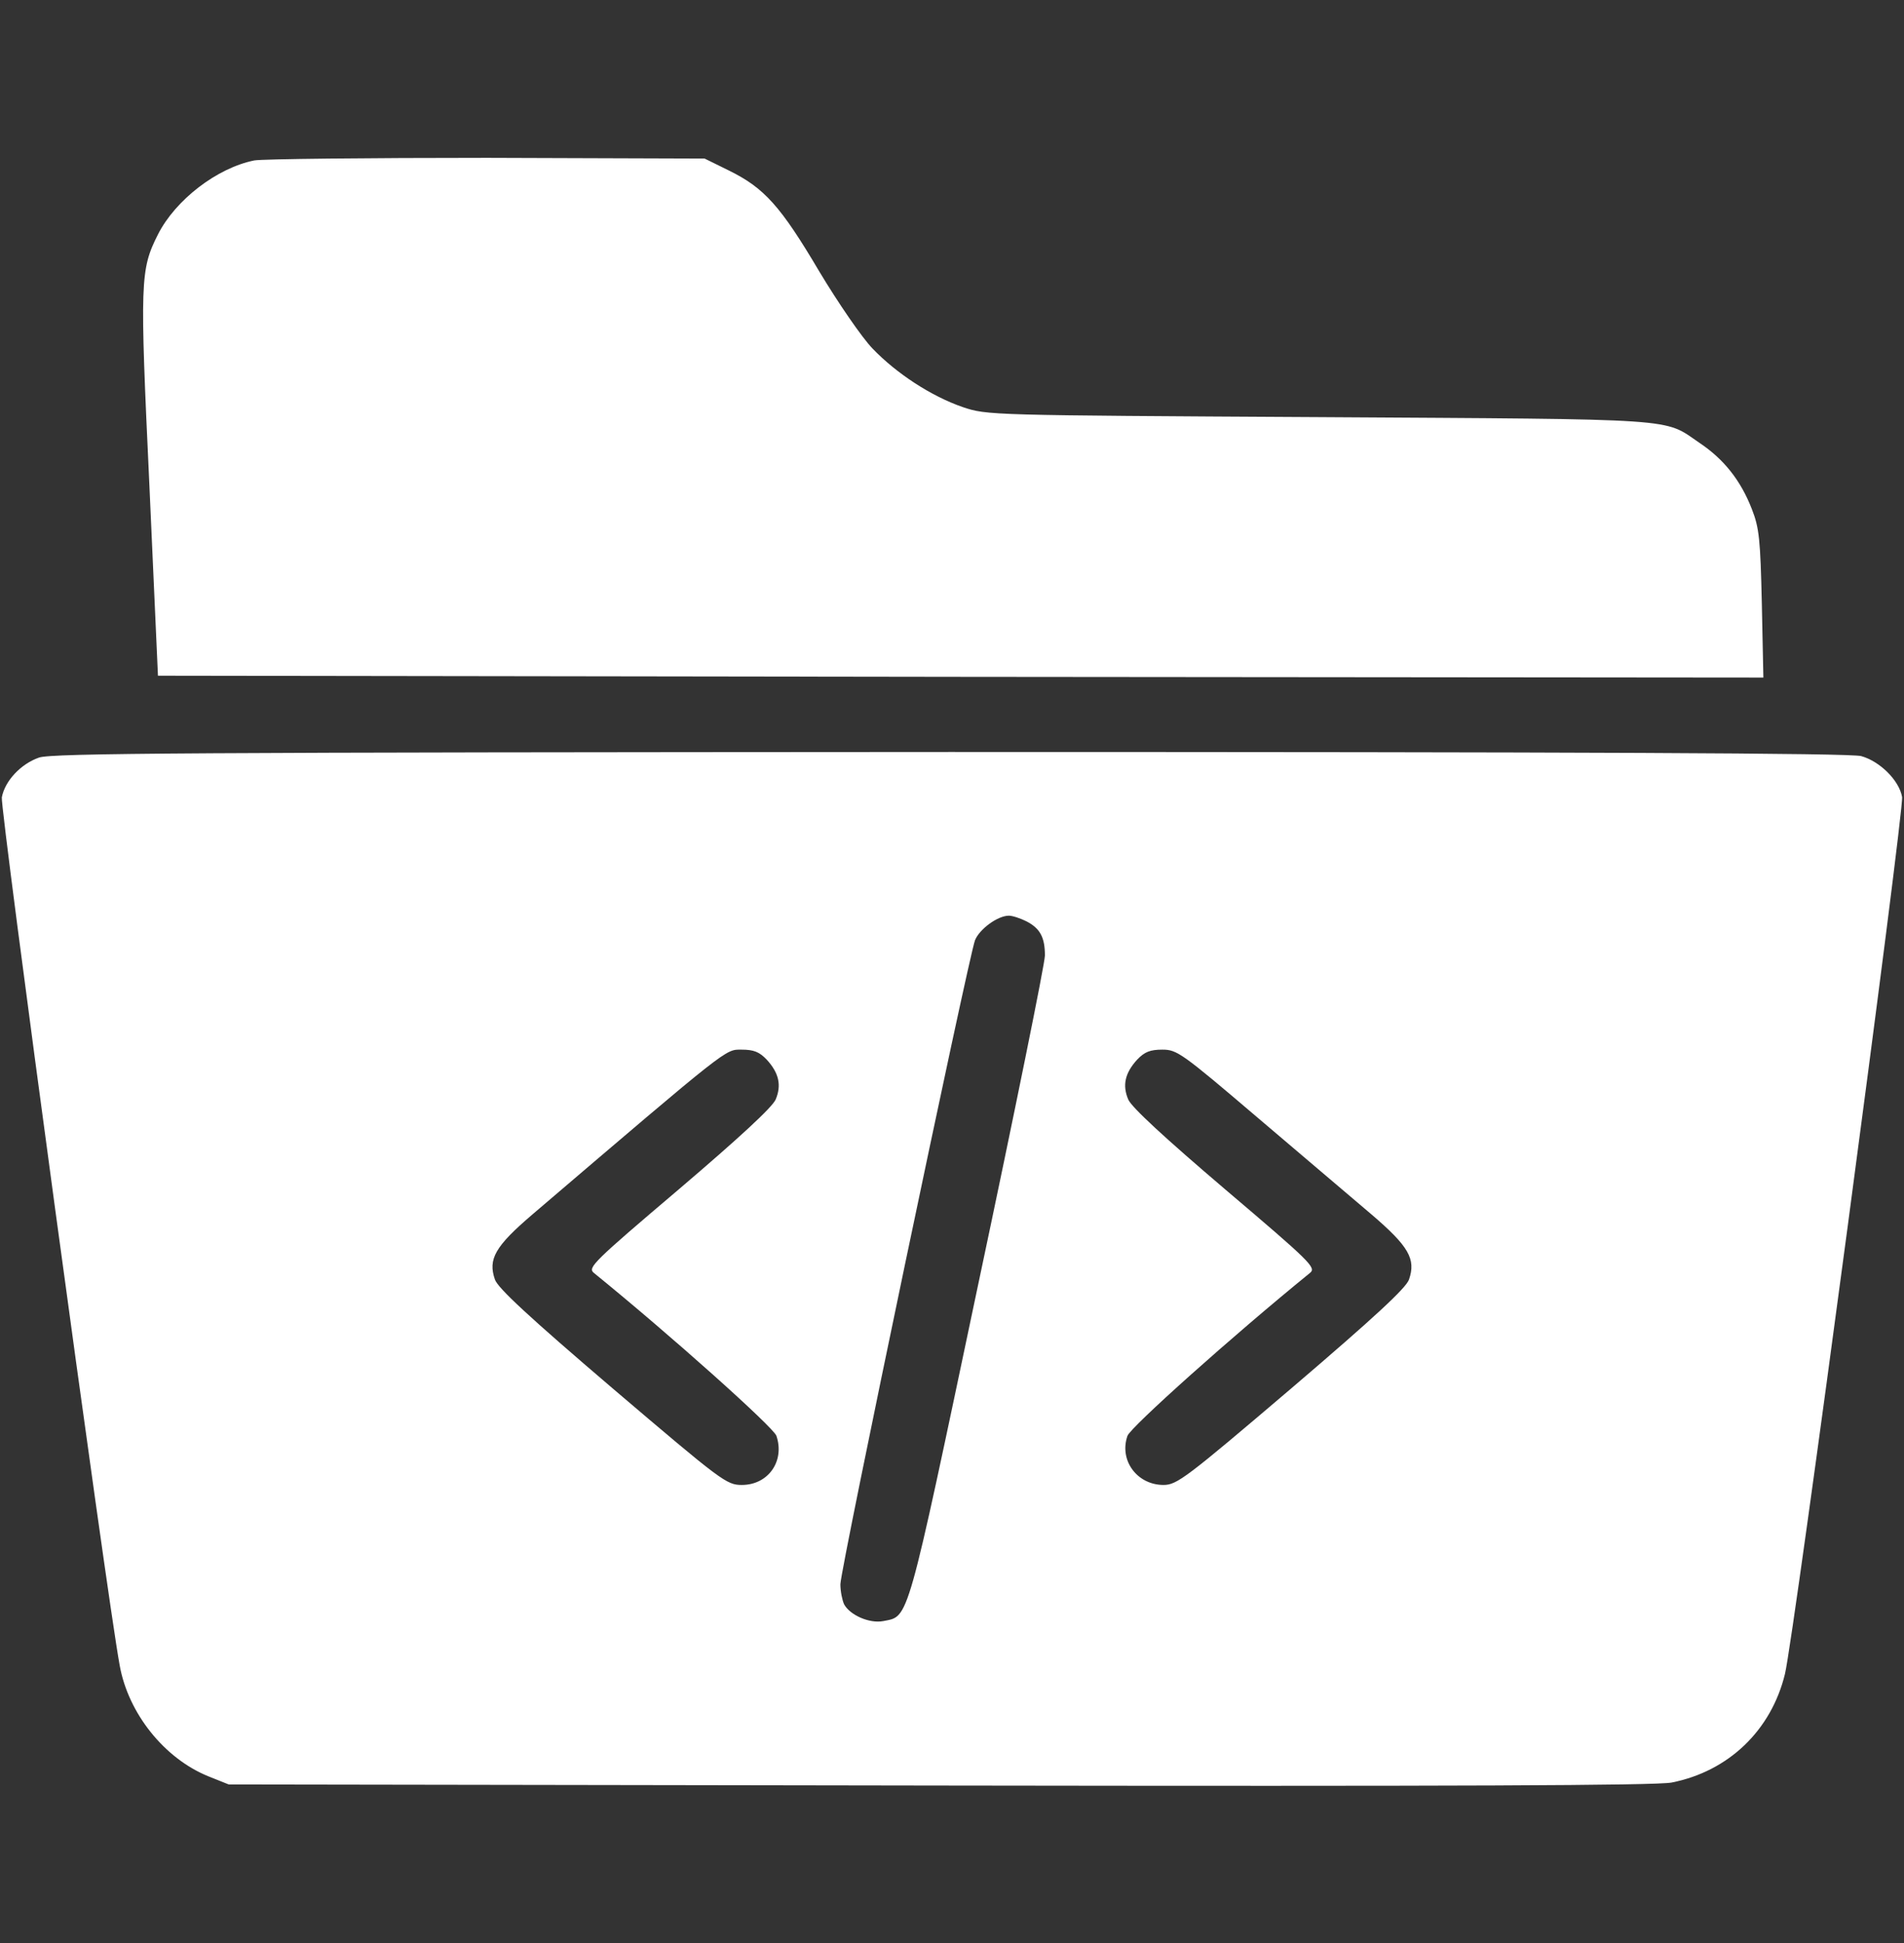
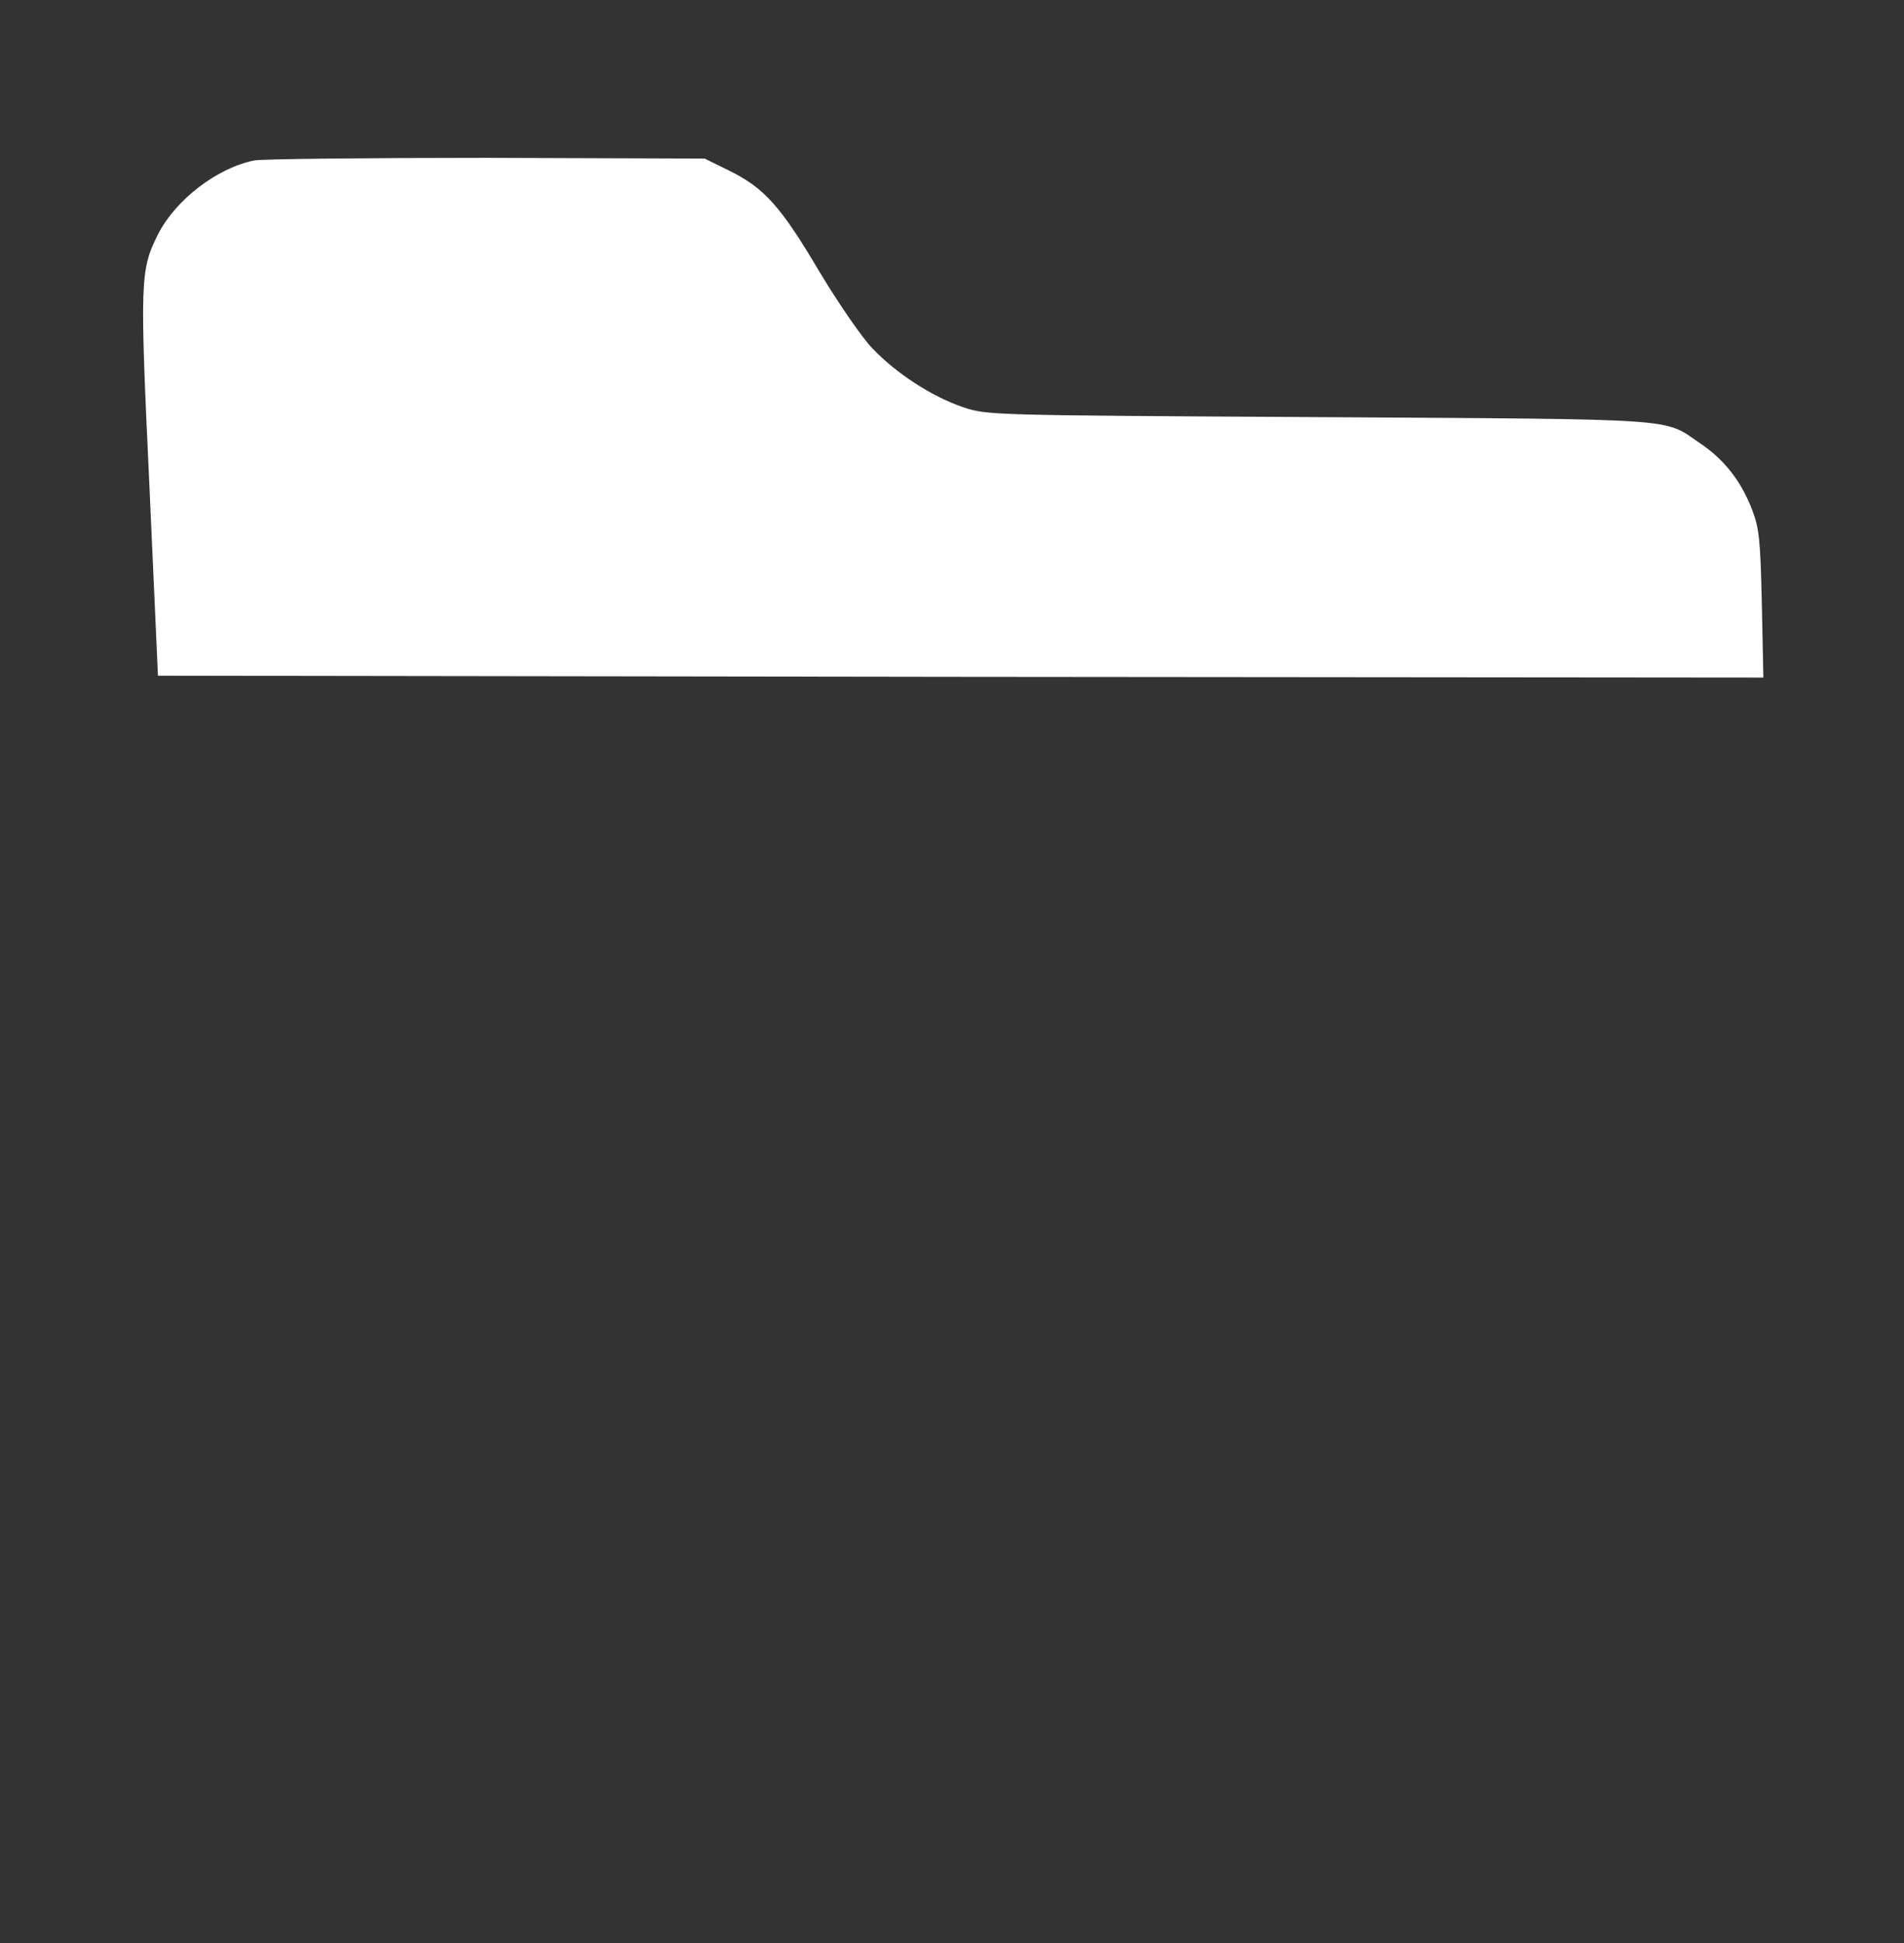
<svg xmlns="http://www.w3.org/2000/svg" width="50" height="51" viewBox="0 0 50 51" fill="none">
  <rect x="0" y="0" width="50" height="51" fill="#333333" stroke="none" />
  <path d="M6.678 4.211C5.701 4.406 4.607 5.246 4.148 6.154C3.68 7.082 3.67 7.365 3.924 12.756L4.148 17.736L25.232 17.766L46.307 17.785L46.267 15.861C46.228 14.152 46.199 13.859 46.004 13.361C45.711 12.609 45.271 12.053 44.627 11.623C43.67 10.969 44.227 11.008 34.666 10.949C25.955 10.9 25.926 10.9 25.281 10.685C24.461 10.402 23.543 9.807 22.908 9.143C22.635 8.859 22.01 7.951 21.512 7.121C20.496 5.402 20.066 4.934 19.158 4.484L18.504 4.162L12.791 4.143C9.646 4.143 6.892 4.172 6.678 4.211Z" fill="white" />
-   <path d="M1.024 19.885C0.546 20.051 0.126 20.5 0.048 20.93C-0.001 21.213 2.792 41.809 3.143 43.713C3.368 44.973 4.315 46.154 5.467 46.623L6.005 46.838L24.657 46.867C38.329 46.887 43.465 46.867 43.895 46.789C45.389 46.496 46.512 45.422 46.874 43.938C47.108 42.98 50.008 21.242 49.95 20.92C49.872 20.48 49.364 19.982 48.876 19.846C48.592 19.768 41.747 19.738 24.95 19.738C4.921 19.748 1.356 19.768 1.024 19.885ZM26.952 24.182C27.313 24.367 27.44 24.602 27.44 25.08C27.44 25.285 26.649 29.182 25.682 33.742C23.788 42.727 23.876 42.414 23.192 42.551C22.831 42.619 22.323 42.395 22.167 42.111C22.118 42.004 22.069 41.77 22.069 41.584C22.069 41.193 25.438 25.109 25.604 24.68C25.721 24.387 26.2 24.035 26.493 24.035C26.59 24.035 26.796 24.104 26.952 24.182ZM20.135 27.814C20.458 28.166 20.526 28.488 20.37 28.859C20.282 29.064 19.413 29.865 17.831 31.213C15.575 33.127 15.428 33.273 15.594 33.41C17.626 35.06 20.311 37.463 20.389 37.688C20.614 38.352 20.174 38.977 19.481 38.977C19.081 38.977 18.963 38.889 16.083 36.438C13.885 34.562 13.075 33.81 12.997 33.586C12.811 33.049 12.997 32.717 13.993 31.867C19.178 27.443 19.042 27.551 19.471 27.551C19.794 27.551 19.94 27.609 20.135 27.814ZM33.016 29.328C34.169 30.305 35.507 31.447 36.005 31.867C37.001 32.717 37.186 33.049 37.001 33.586C36.922 33.81 36.112 34.562 33.915 36.438C31.151 38.791 30.907 38.977 30.555 38.977C29.862 38.977 29.383 38.332 29.608 37.688C29.686 37.463 32.372 35.06 34.403 33.41C34.569 33.273 34.422 33.127 32.167 31.213C30.585 29.865 29.715 29.064 29.628 28.859C29.471 28.488 29.54 28.166 29.862 27.814C30.057 27.609 30.204 27.551 30.526 27.551C30.907 27.551 31.034 27.639 33.016 29.328Z" fill="white" />
</svg>